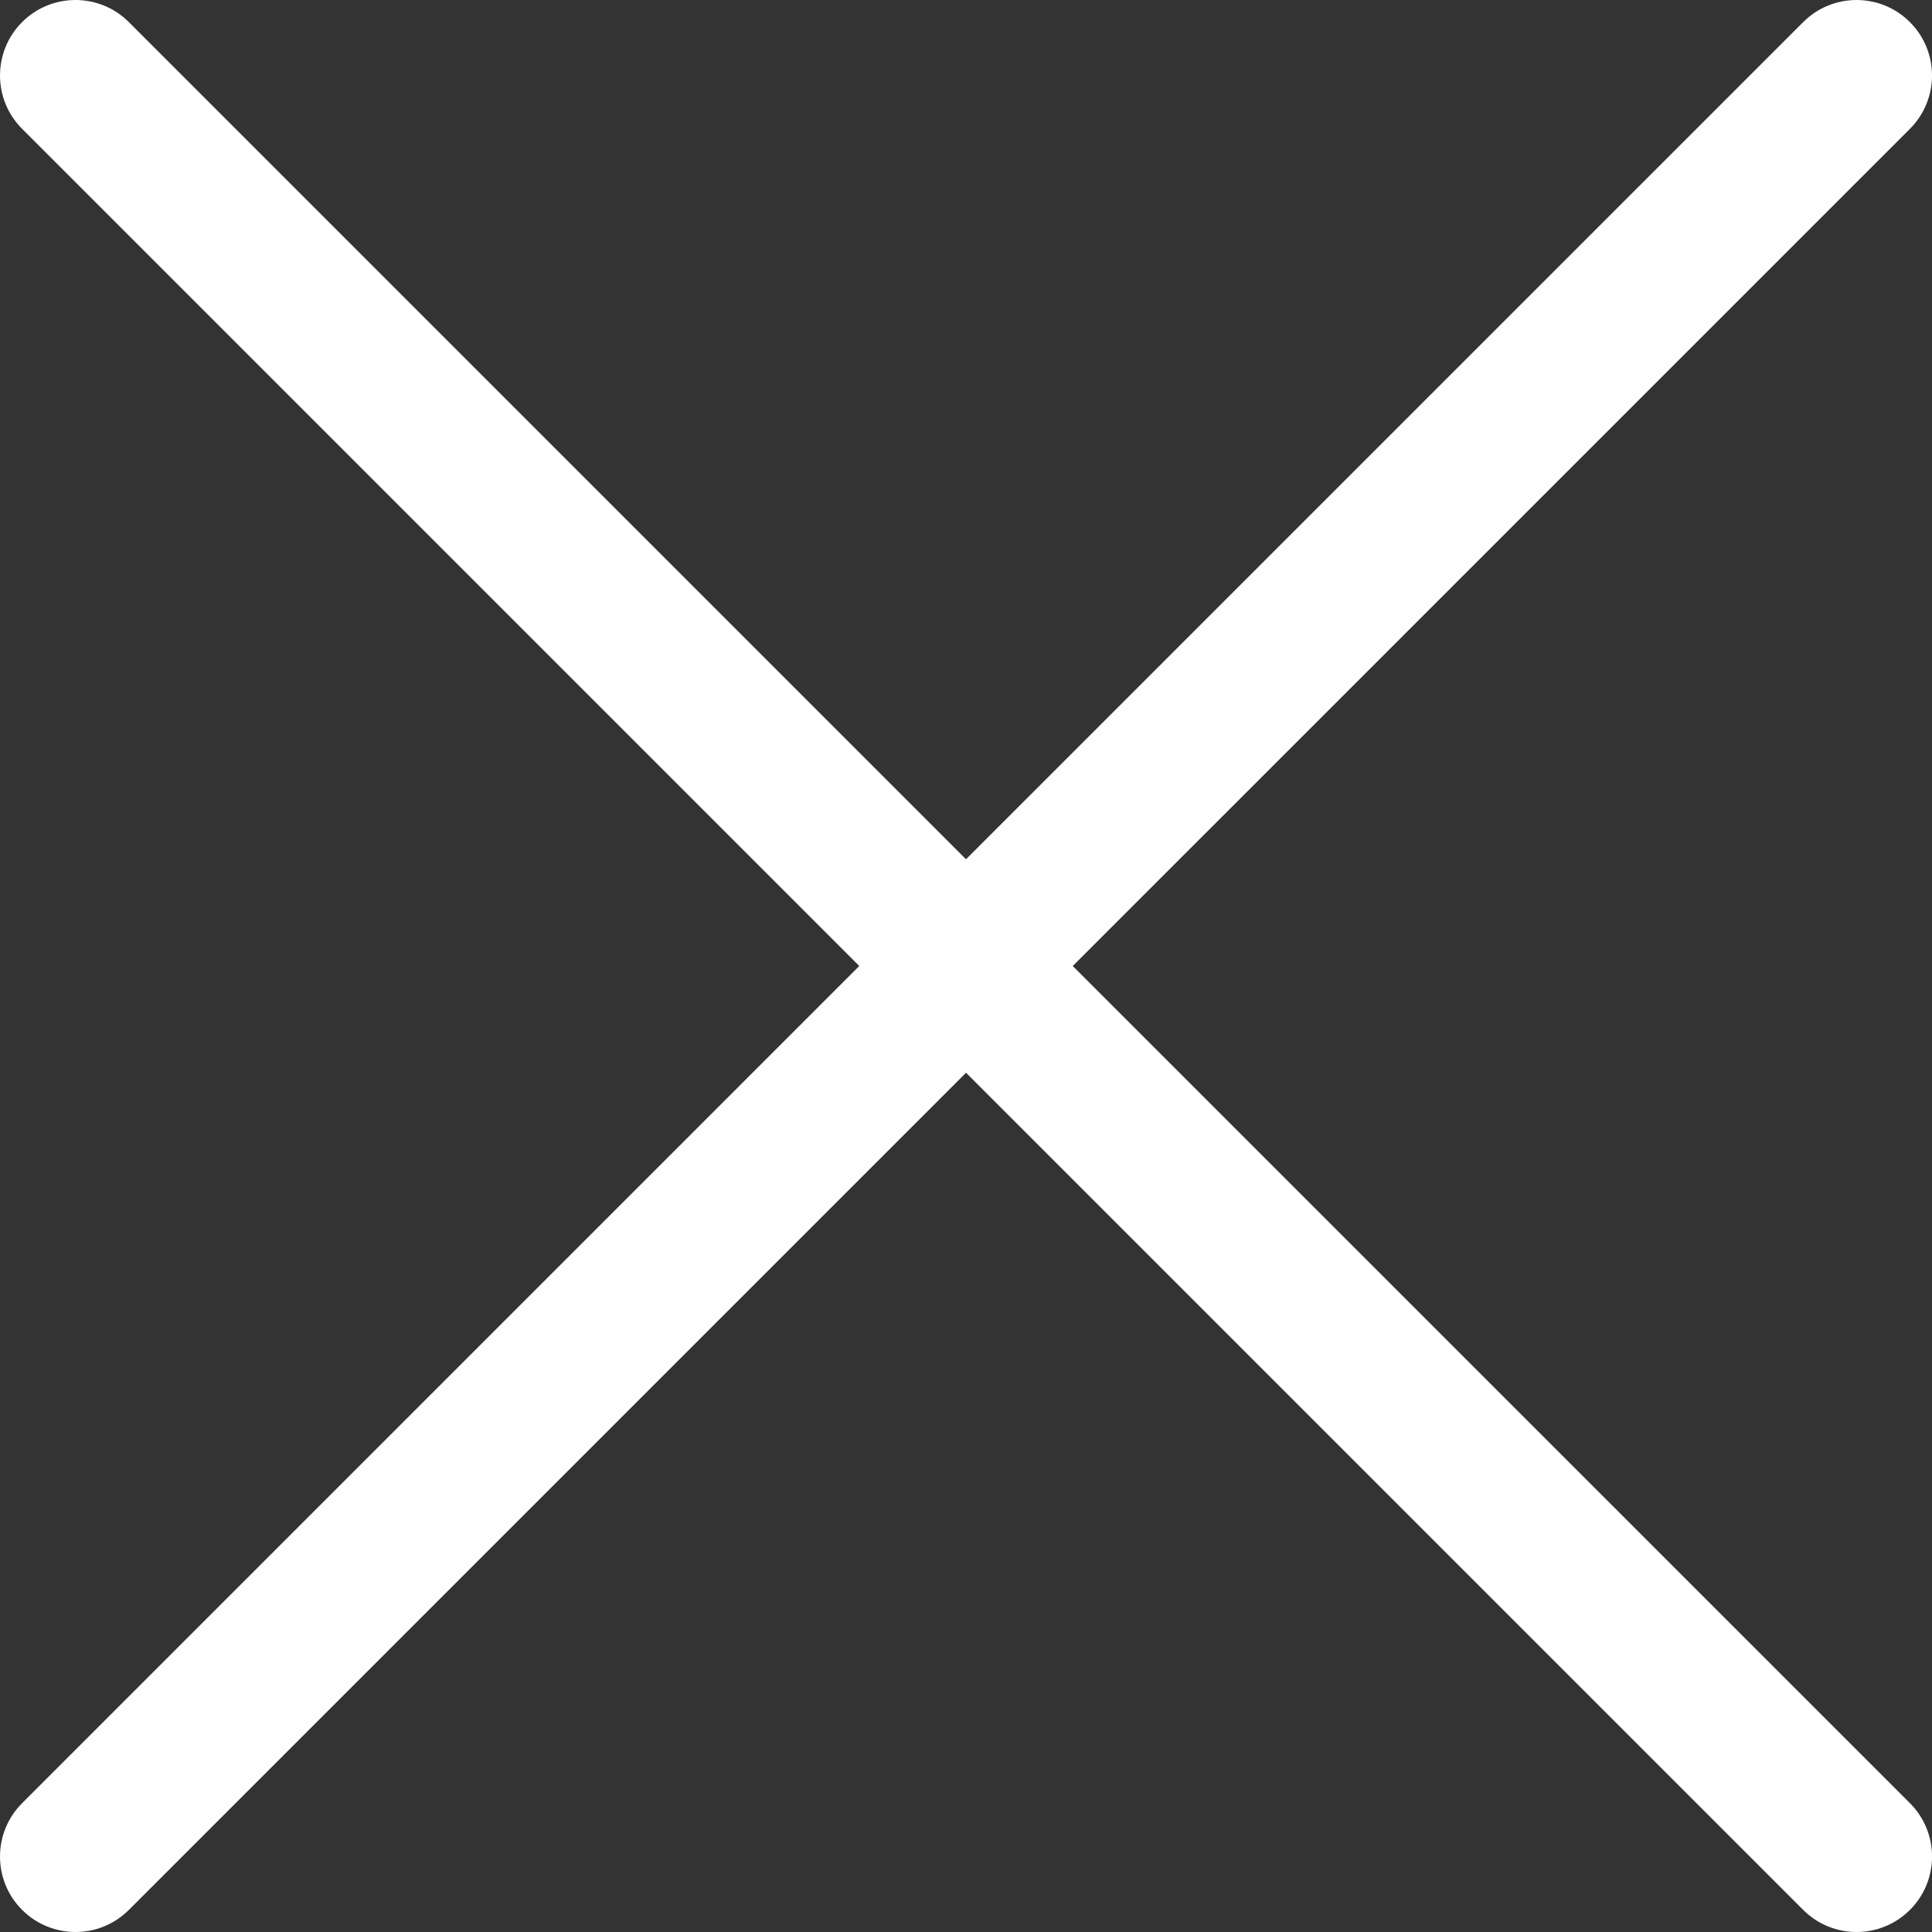
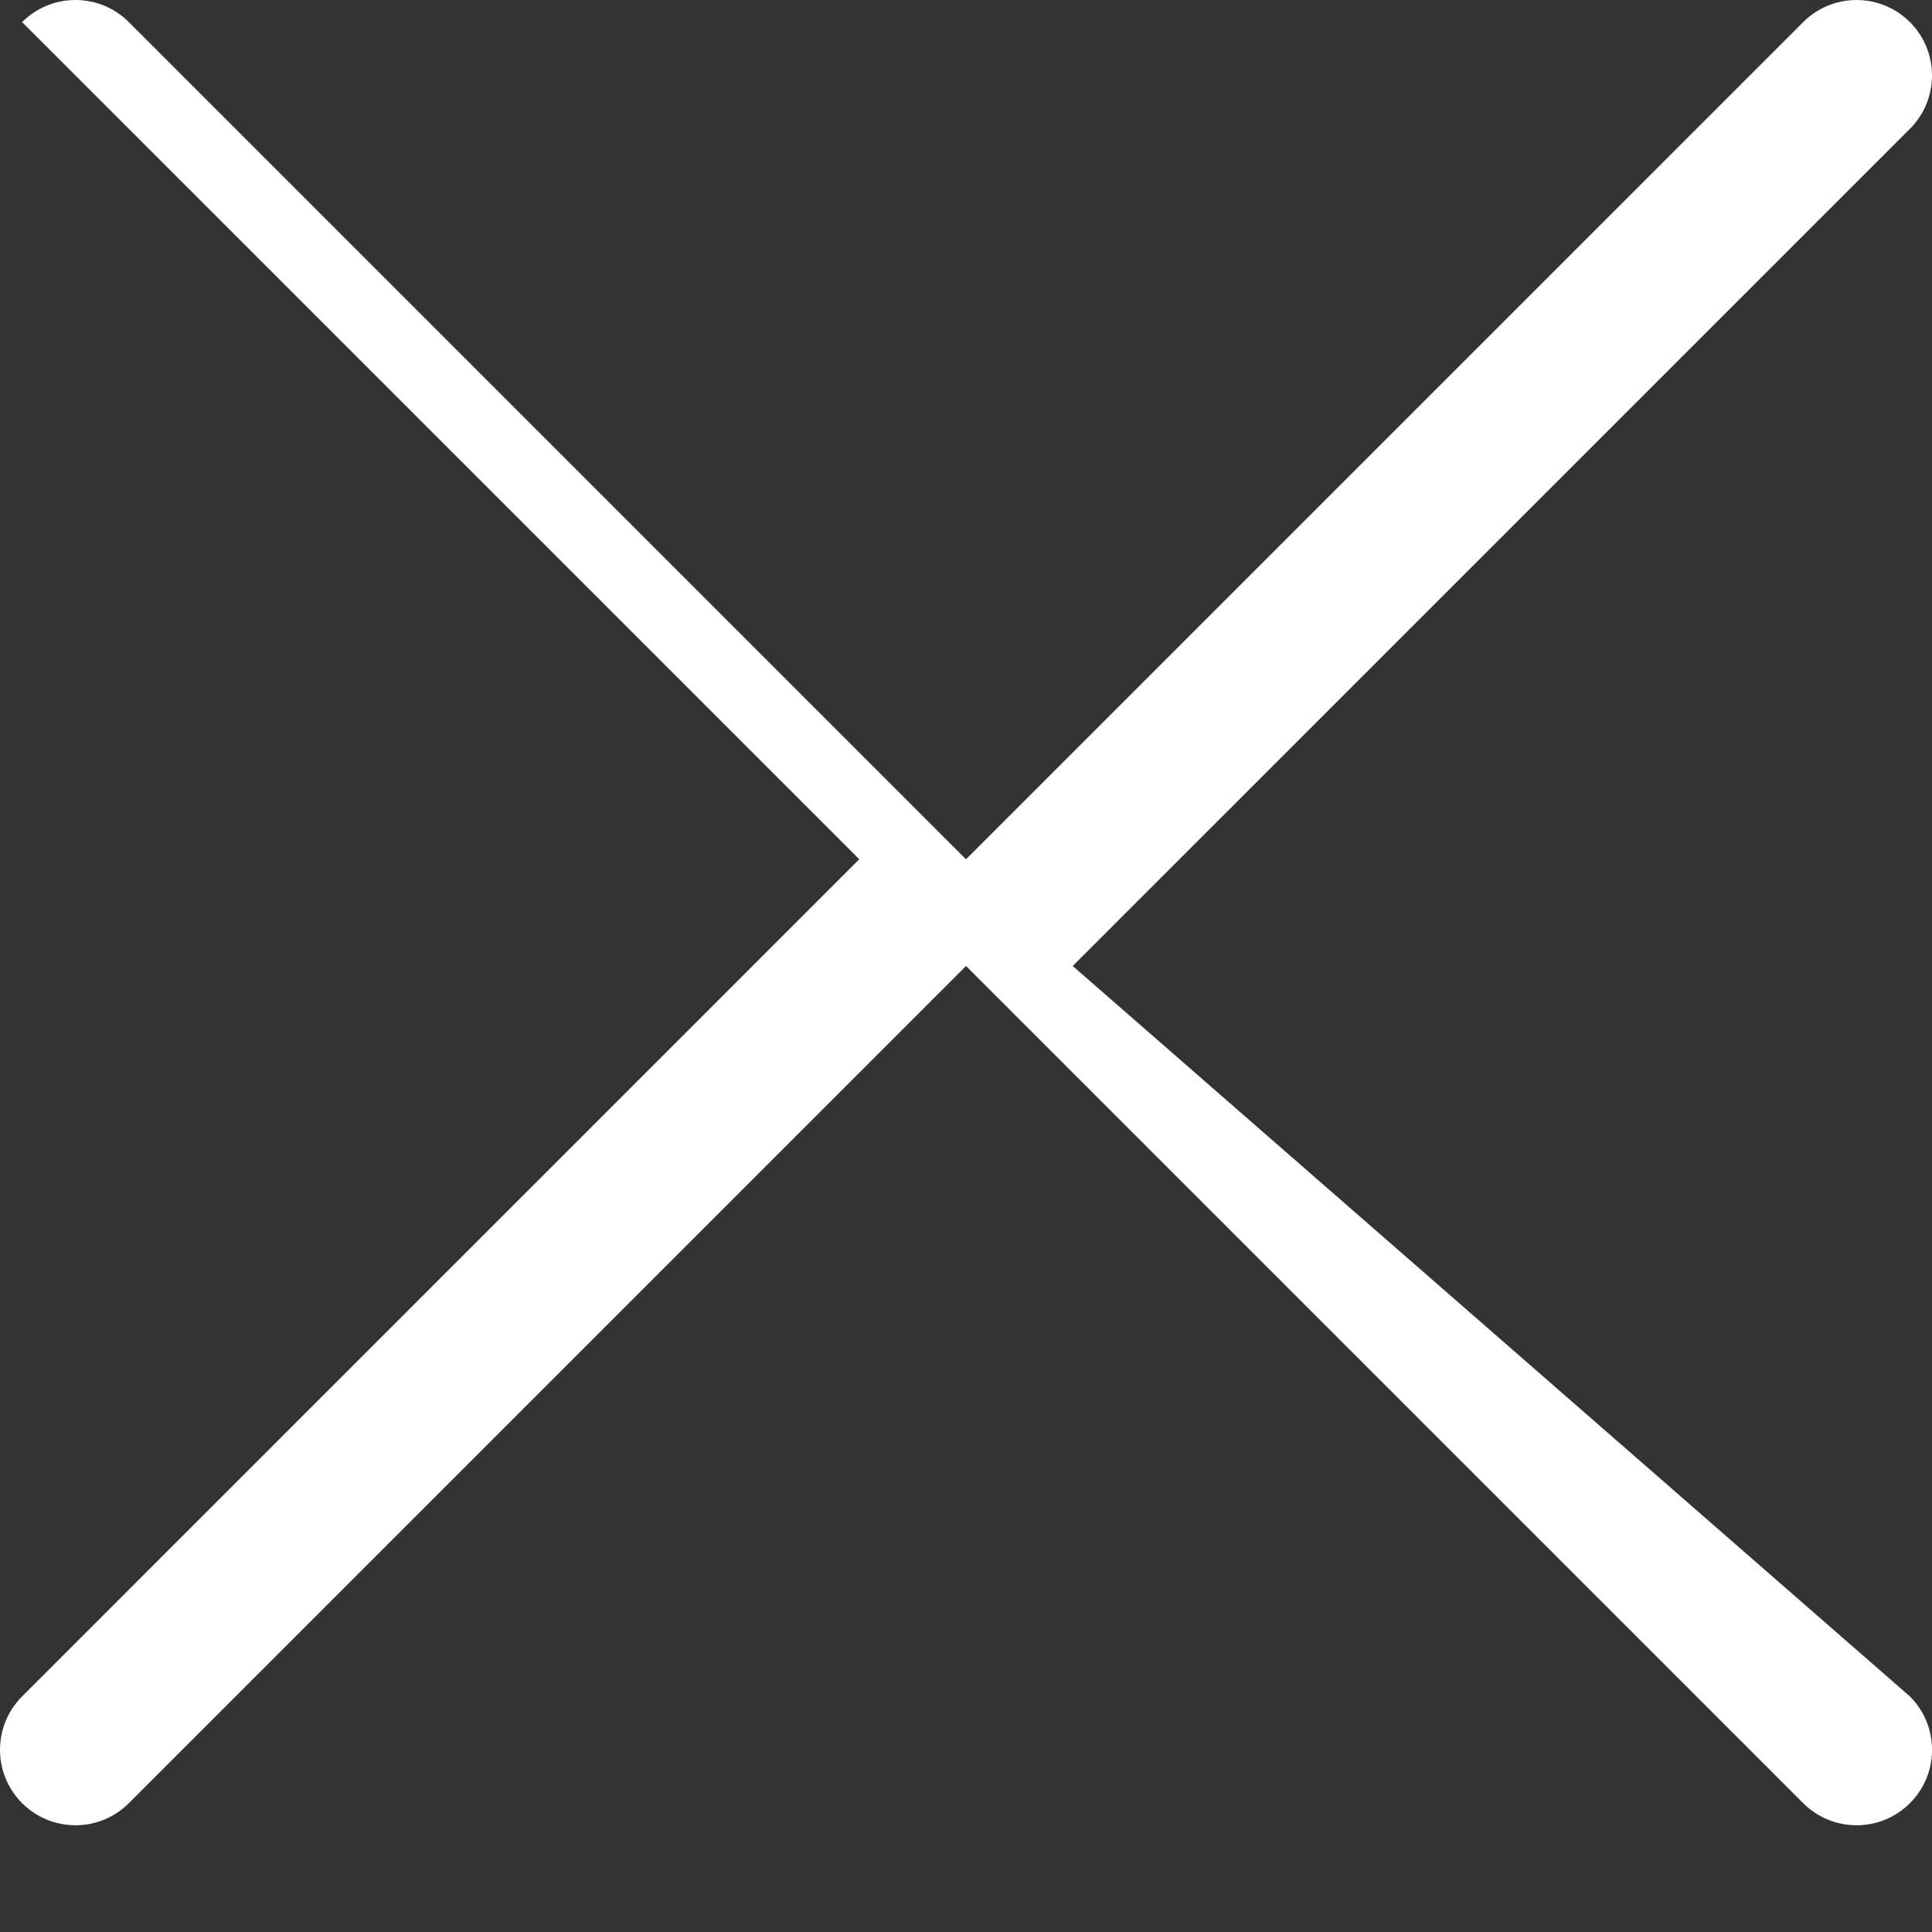
<svg xmlns="http://www.w3.org/2000/svg" version="1.1" id="Capa_1" x="0px" y="0px" width="178.58px" height="178.58px" viewBox="307.56 0 178.58 178.58" enable-background="new 307.56 0 178.58 178.58" xml:space="preserve">
  <rect x="307.56" y="0" width="178.58" height="178.58" fill="#333333" stroke="none" />
  <g>
    <g>
-       <path fill="#FFFFFF" d="M406.716,89.291l77.382-77.381c2.725-2.725,2.725-7.142,0-9.866s-7.142-2.724-9.865,0L396.85,79.425    L319.469,2.043c-2.725-2.724-7.142-2.724-9.865,0c-2.724,2.725-2.725,7.142,0,9.866l77.381,77.381l-77.381,77.382    c-2.725,2.724-2.725,7.142,0,9.865c1.362,1.362,3.147,2.043,4.933,2.043c1.786,0,3.571-0.681,4.934-2.043l77.381-77.381    l77.381,77.381c1.362,1.362,3.147,2.043,4.933,2.043c1.786,0,3.571-0.681,4.934-2.043c2.725-2.724,2.725-7.142,0-9.865    L406.716,89.291z" />
+       <path fill="#FFFFFF" d="M406.716,89.291l77.382-77.381c2.725-2.725,2.725-7.142,0-9.866s-7.142-2.724-9.865,0L396.85,79.425    L319.469,2.043c-2.725-2.724-7.142-2.724-9.865,0l77.381,77.381l-77.381,77.382    c-2.725,2.724-2.725,7.142,0,9.865c1.362,1.362,3.147,2.043,4.933,2.043c1.786,0,3.571-0.681,4.934-2.043l77.381-77.381    l77.381,77.381c1.362,1.362,3.147,2.043,4.933,2.043c1.786,0,3.571-0.681,4.934-2.043c2.725-2.724,2.725-7.142,0-9.865    L406.716,89.291z" />
    </g>
  </g>
</svg>